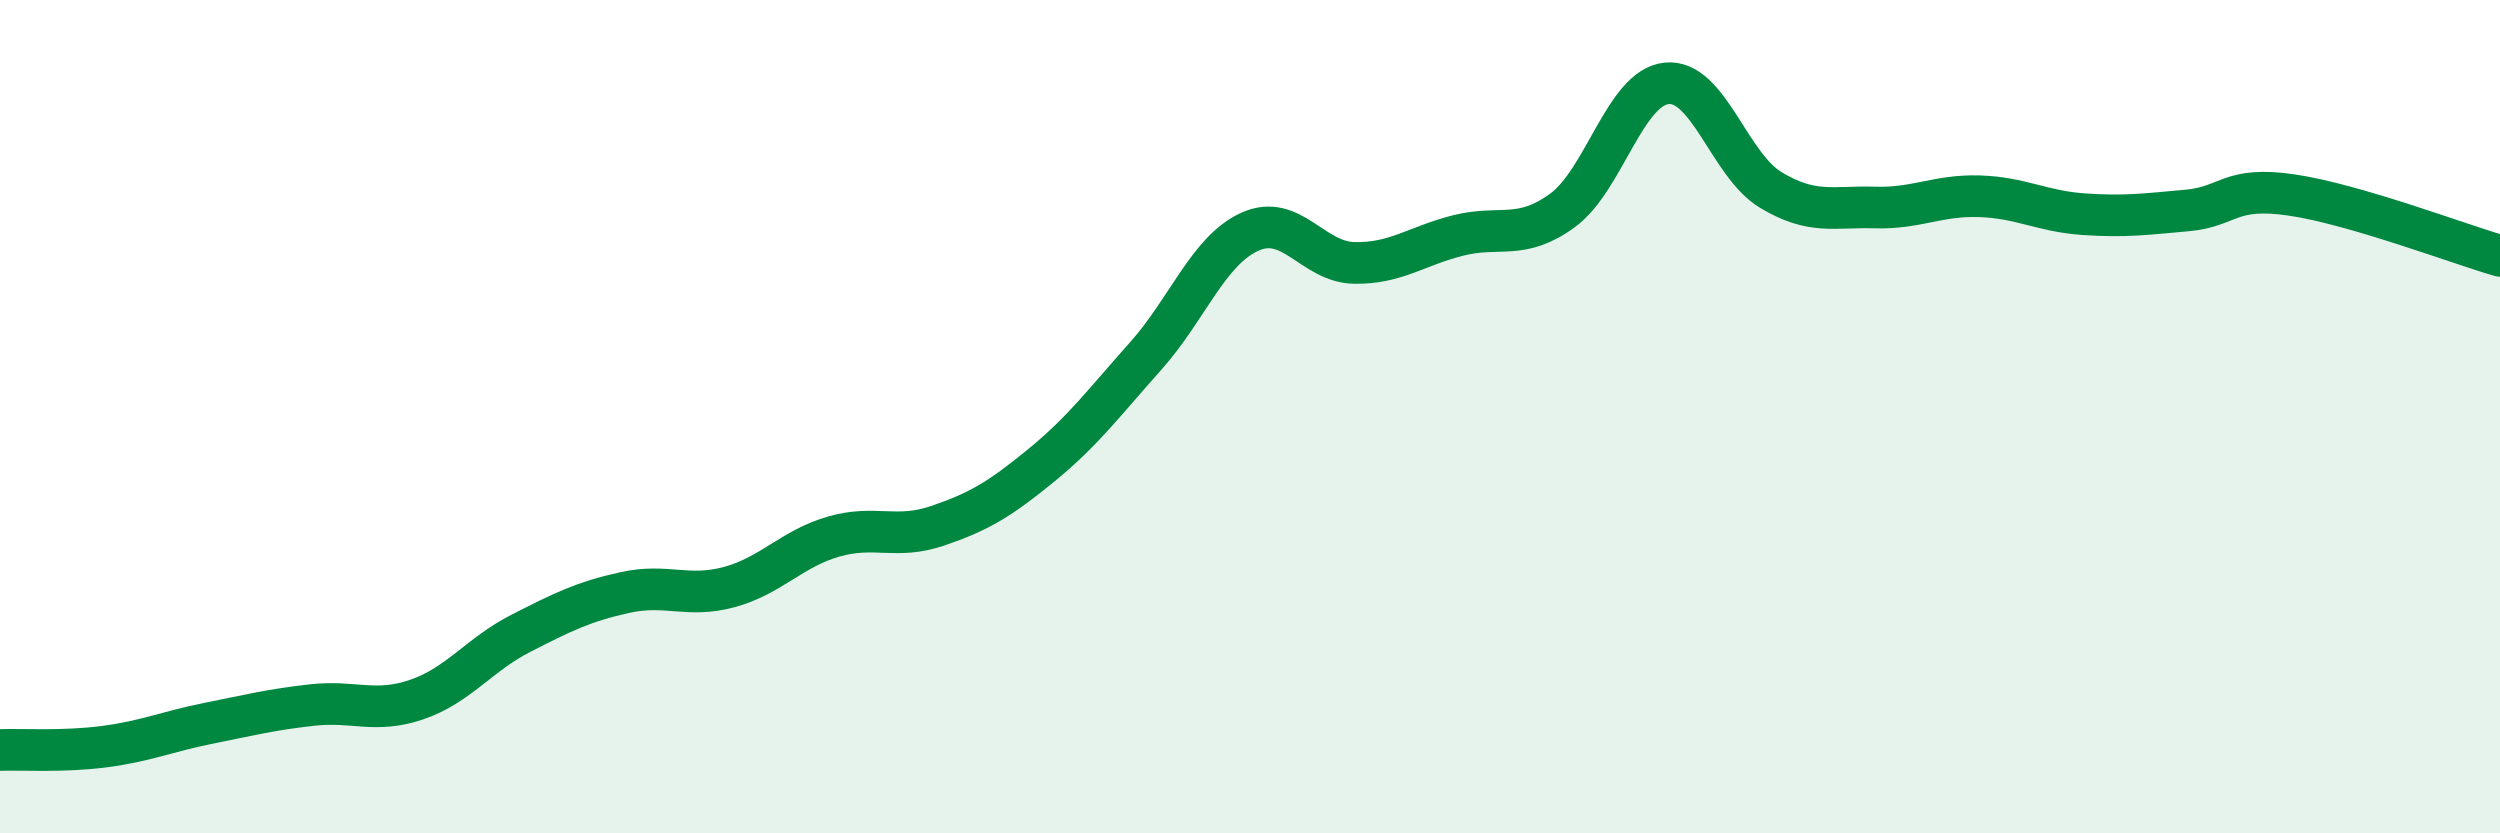
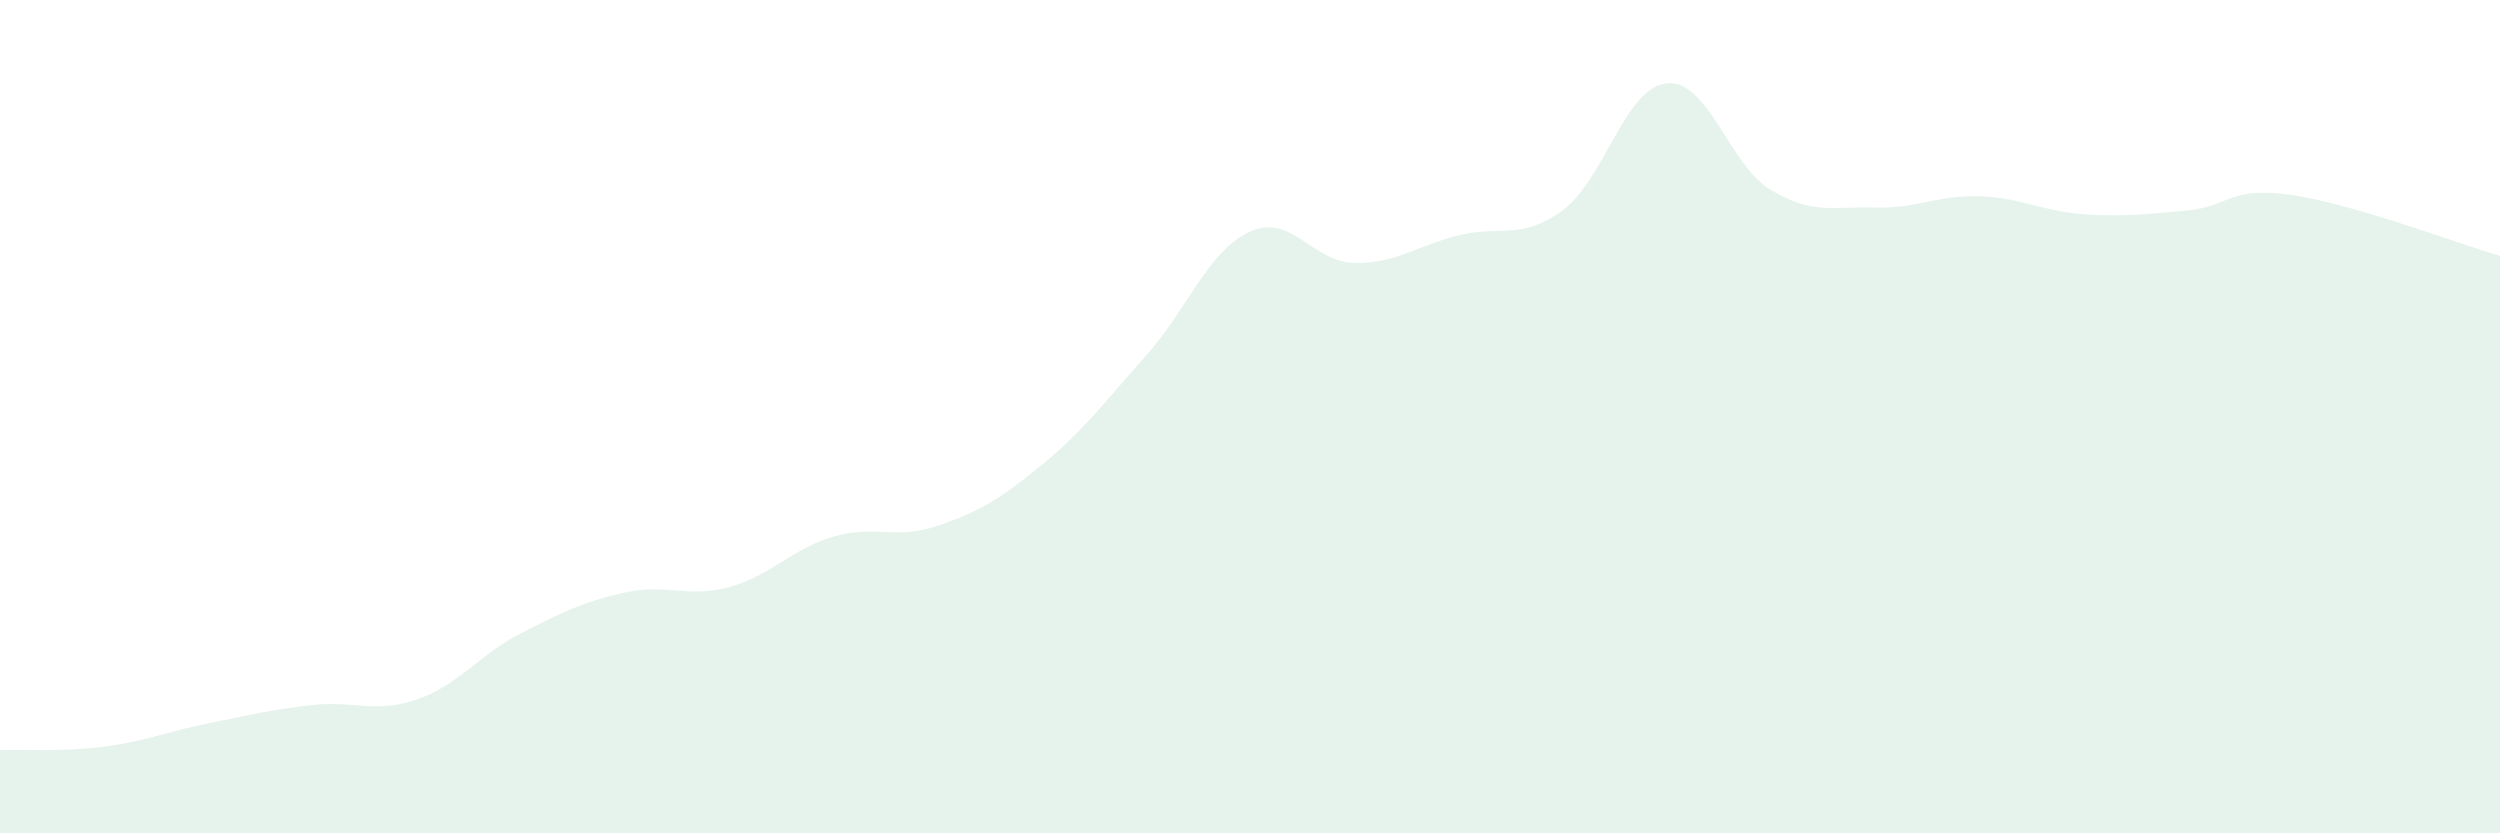
<svg xmlns="http://www.w3.org/2000/svg" width="60" height="20" viewBox="0 0 60 20">
  <path d="M 0,18 C 0.5,17.98 1.5,18.05 2.5,17.92 C 3.5,17.79 4,17.56 5,17.36 C 6,17.16 6.5,17.03 7.5,16.92 C 8.5,16.81 9,17.13 10,16.79 C 11,16.45 11.5,15.71 12.5,15.2 C 13.5,14.69 14,14.44 15,14.22 C 16,14 16.5,14.36 17.5,14.09 C 18.5,13.82 19,13.17 20,12.88 C 21,12.59 21.5,12.96 22.5,12.62 C 23.5,12.28 24,11.98 25,11.16 C 26,10.34 26.5,9.66 27.5,8.54 C 28.5,7.42 29,6.01 30,5.56 C 31,5.11 31.5,6.29 32.5,6.31 C 33.5,6.33 34,5.9 35,5.65 C 36,5.4 36.5,5.78 37.5,5.05 C 38.5,4.32 39,2.1 40,2 C 41,1.9 41.5,3.96 42.5,4.56 C 43.5,5.16 44,4.95 45,4.98 C 46,5.01 46.5,4.68 47.5,4.71 C 48.5,4.74 49,5.07 50,5.14 C 51,5.21 51.5,5.14 52.5,5.05 C 53.5,4.96 53.5,4.46 55,4.68 C 56.5,4.9 59,5.85 60,6.14L60 20L0 20Z" fill="#008740" opacity="0.1" stroke-linecap="round" stroke-linejoin="round" />
-   <path d="M 0,18 C 0.5,17.98 1.5,18.05 2.5,17.92 C 3.5,17.79 4,17.56 5,17.36 C 6,17.16 6.5,17.03 7.5,16.92 C 8.5,16.81 9,17.13 10,16.79 C 11,16.45 11.5,15.71 12.5,15.2 C 13.5,14.69 14,14.44 15,14.22 C 16,14 16.5,14.36 17.5,14.09 C 18.5,13.82 19,13.17 20,12.88 C 21,12.59 21.5,12.96 22.5,12.62 C 23.5,12.28 24,11.98 25,11.16 C 26,10.34 26.5,9.66 27.5,8.54 C 28.5,7.42 29,6.01 30,5.56 C 31,5.11 31.5,6.29 32.5,6.31 C 33.5,6.33 34,5.9 35,5.65 C 36,5.4 36.5,5.78 37.5,5.05 C 38.5,4.32 39,2.1 40,2 C 41,1.9 41.5,3.96 42.5,4.56 C 43.5,5.16 44,4.95 45,4.98 C 46,5.01 46.5,4.68 47.5,4.71 C 48.5,4.74 49,5.07 50,5.14 C 51,5.21 51.5,5.14 52.5,5.05 C 53.5,4.96 53.5,4.46 55,4.68 C 56.5,4.9 59,5.85 60,6.14" stroke="#008740" stroke-width="1" fill="none" stroke-linecap="round" stroke-linejoin="round" />
</svg>